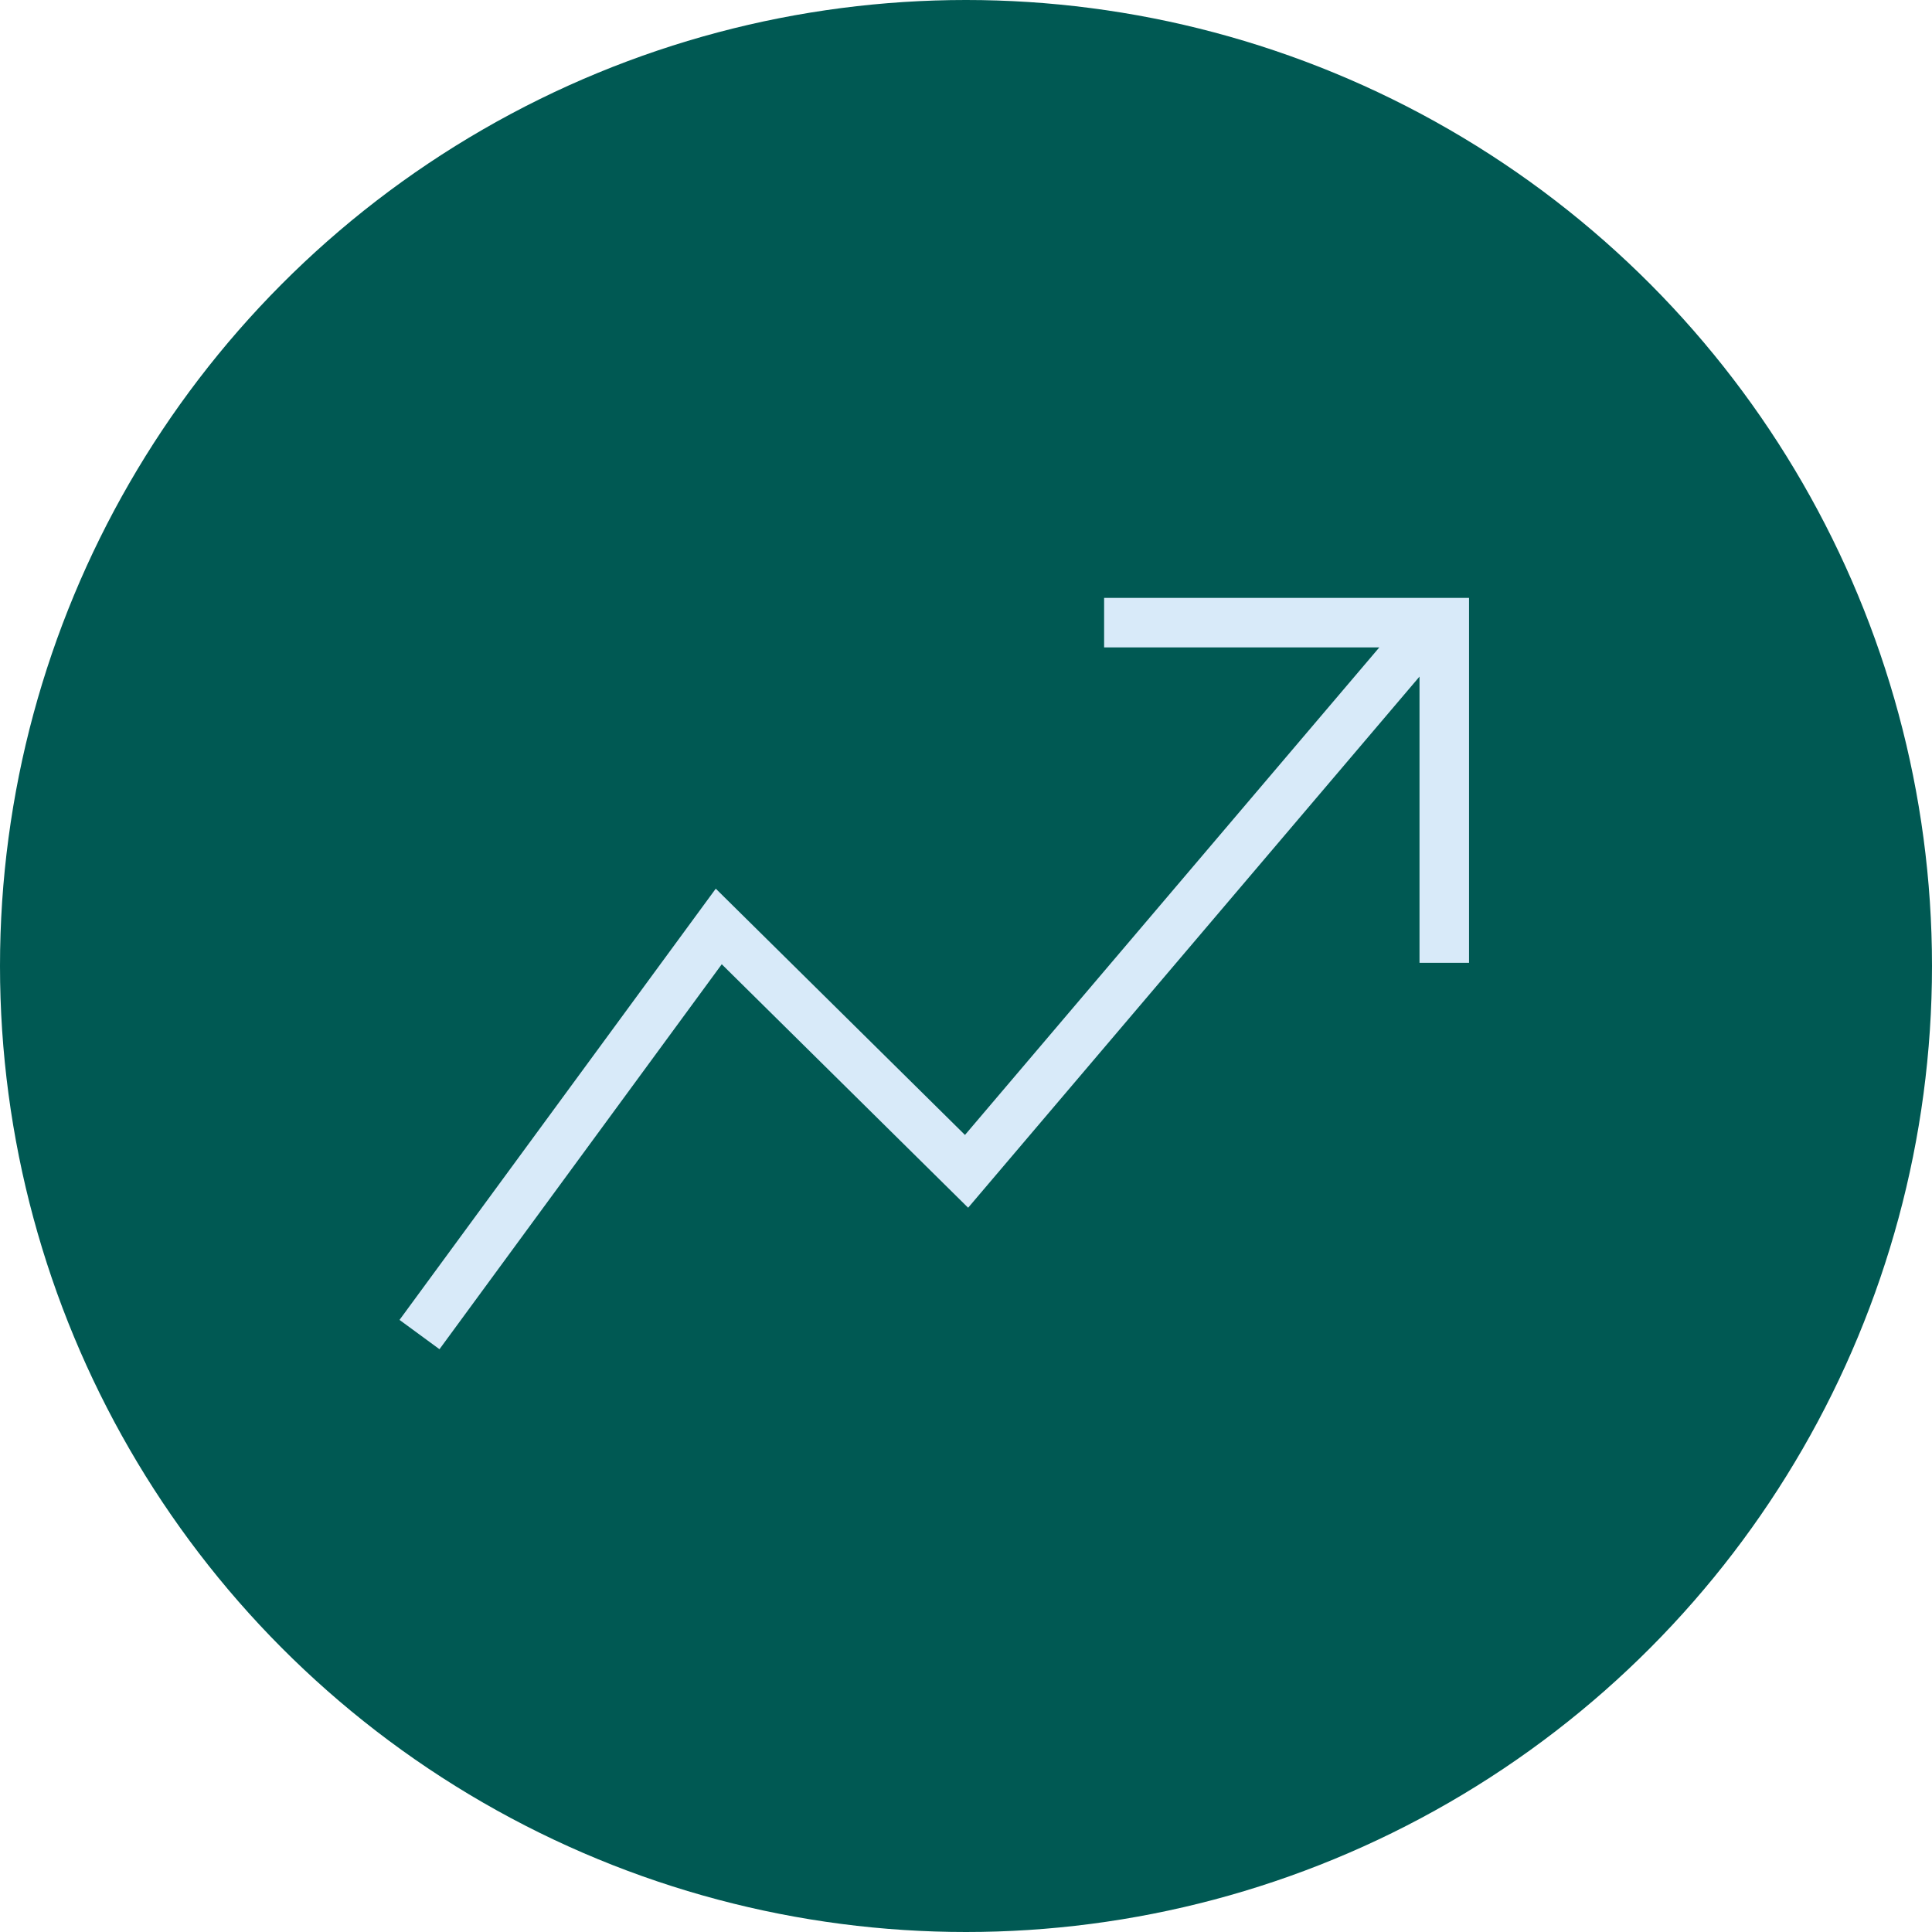
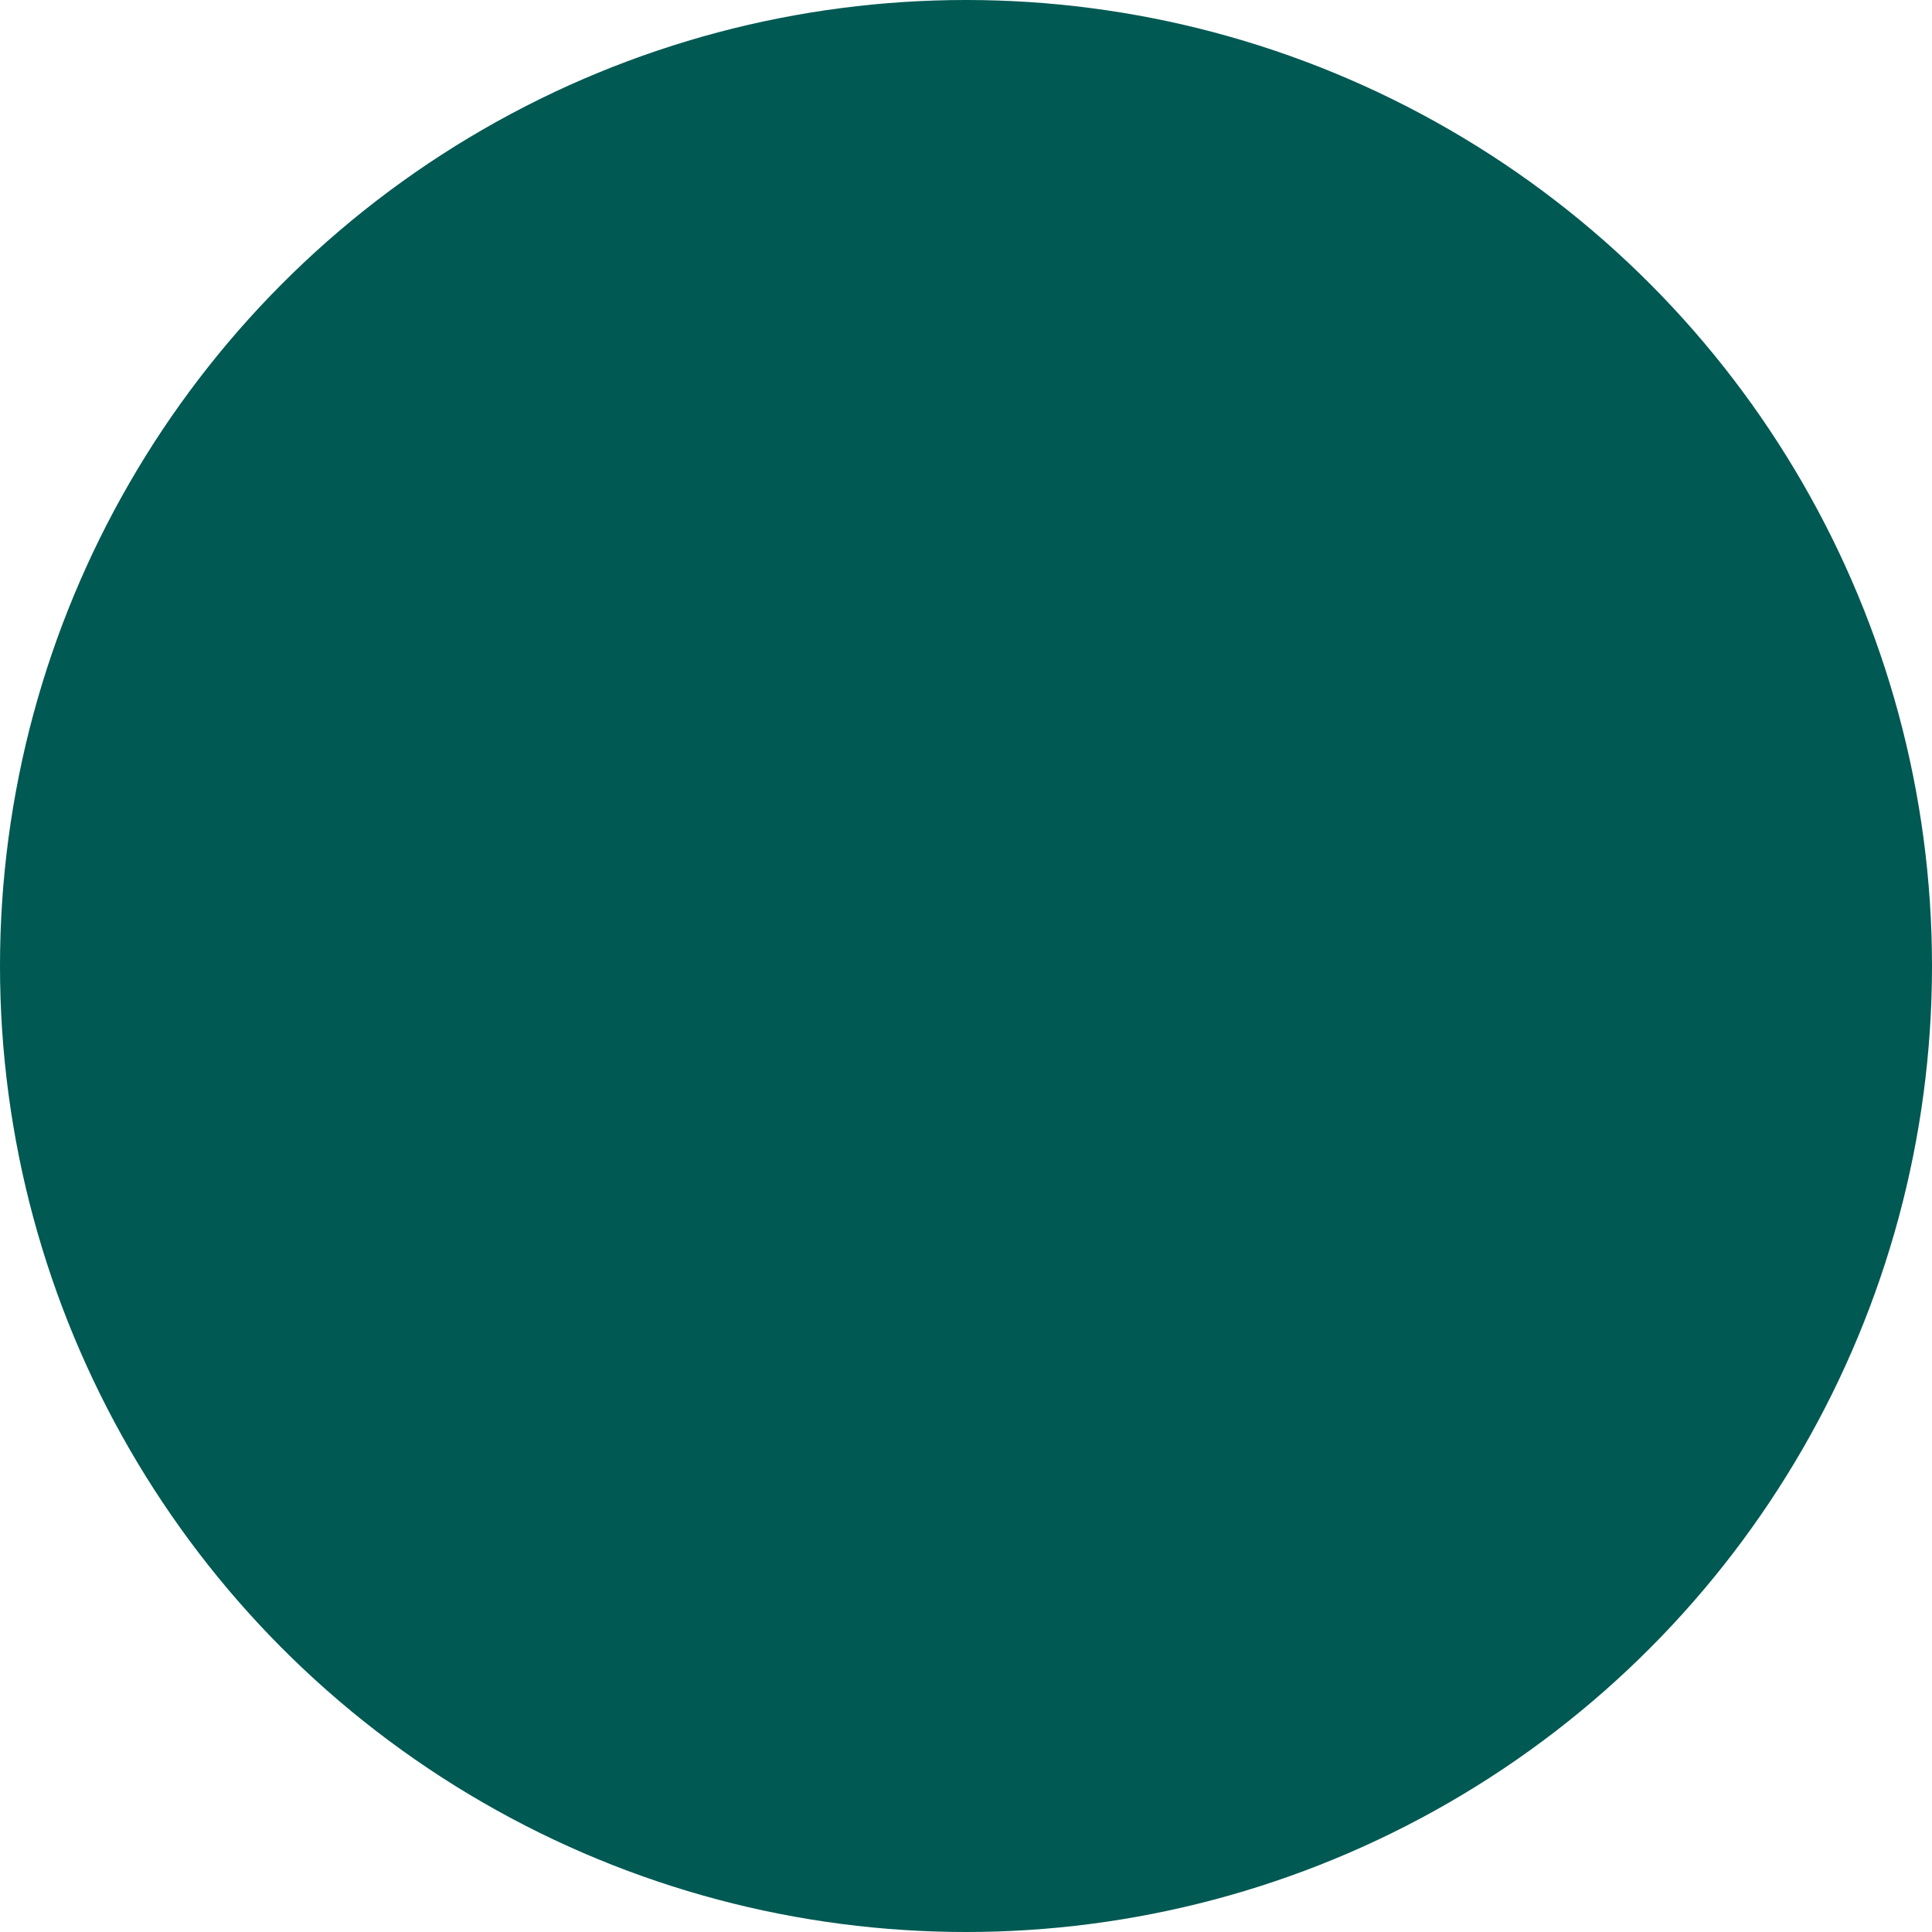
<svg xmlns="http://www.w3.org/2000/svg" id="Ebene_1" viewBox="0 0 117 117">
  <defs>
    <style>.cls-1{fill:#005953;}.cls-2{fill:#d8eaf9;}</style>
  </defs>
  <g id="Gruppe_938">
    <g id="Ellipse_234">
      <circle class="cls-1" cx="58.5" cy="58.5" r="58.5" />
    </g>
-     <polygon class="cls-2" points="66.864 36.207 66.864 39.207 83.529 39.207 58.438 68.731 43.346 53.817 24.194 79.933 26.614 81.707 43.709 58.394 58.629 73.139 85.964 40.974 85.964 58.307 88.964 58.307 88.964 36.207 66.864 36.207" />
  </g>
</svg>